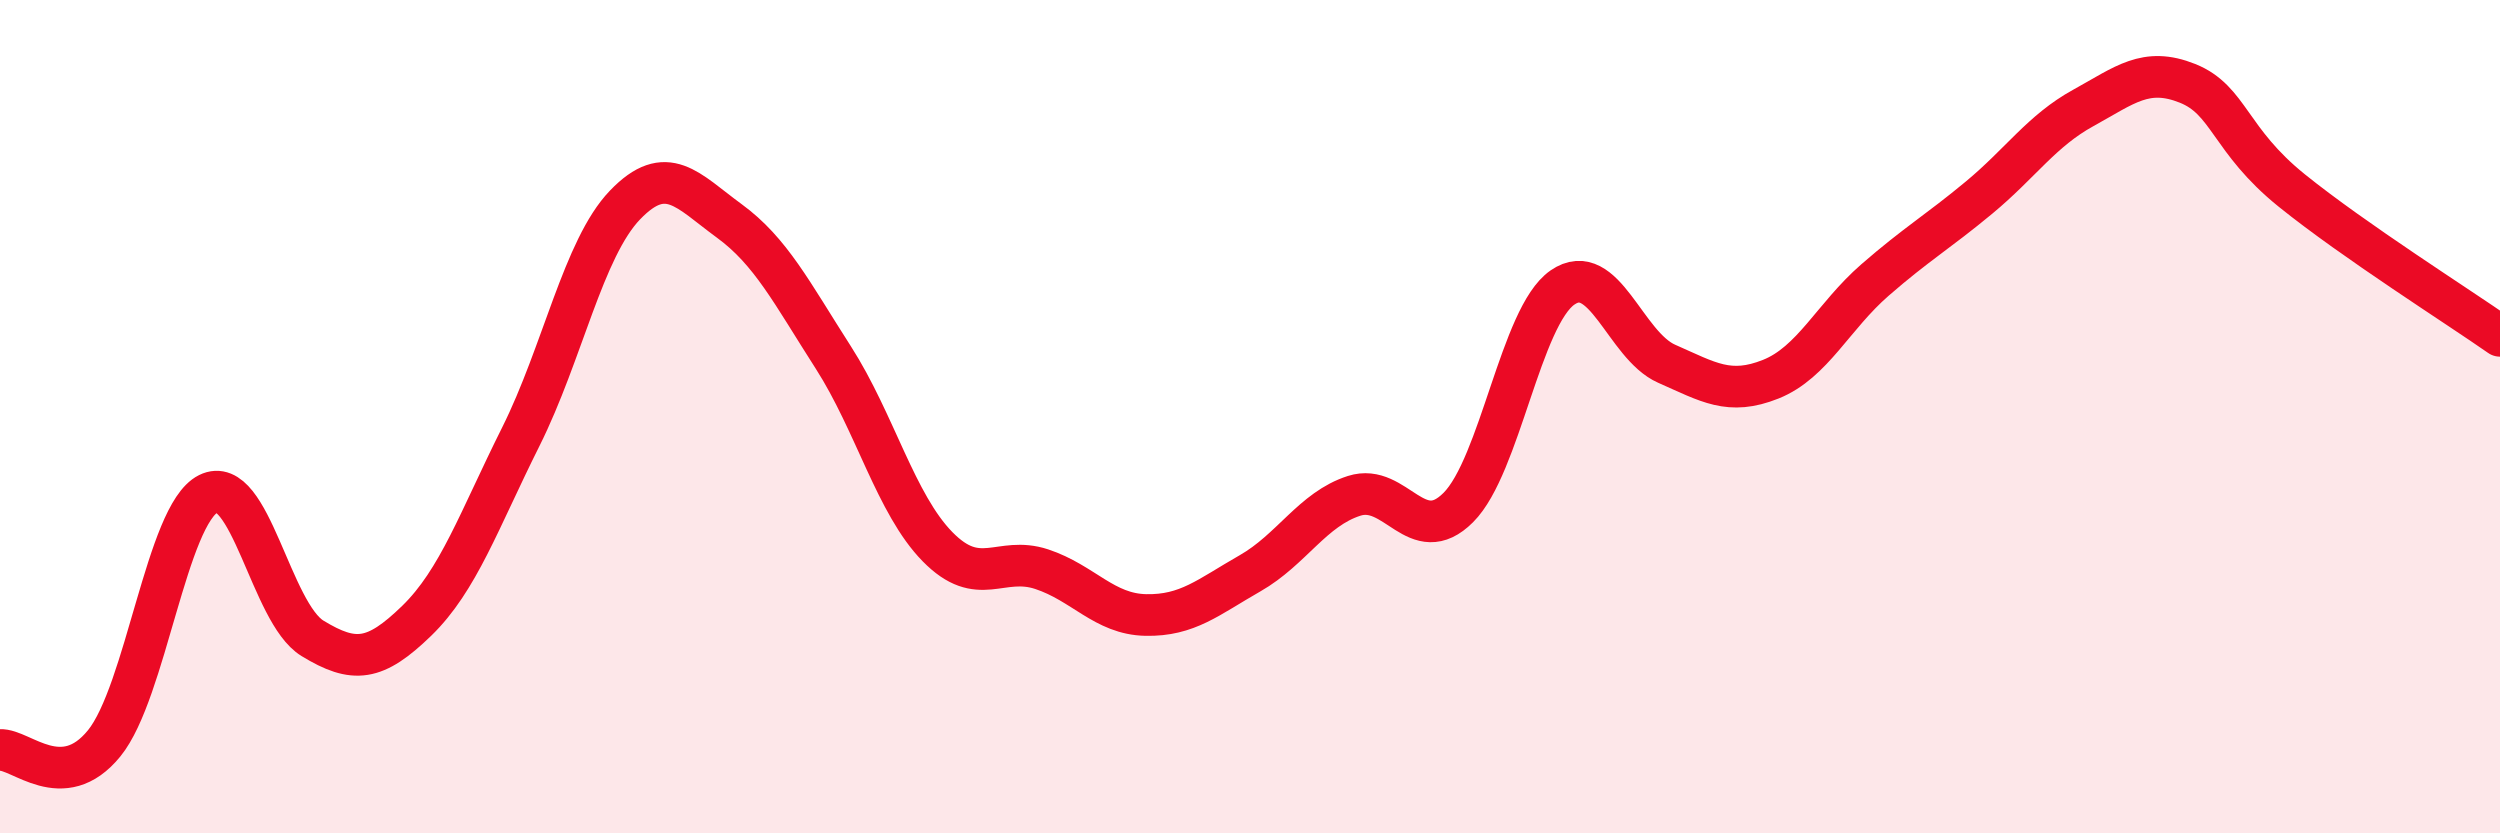
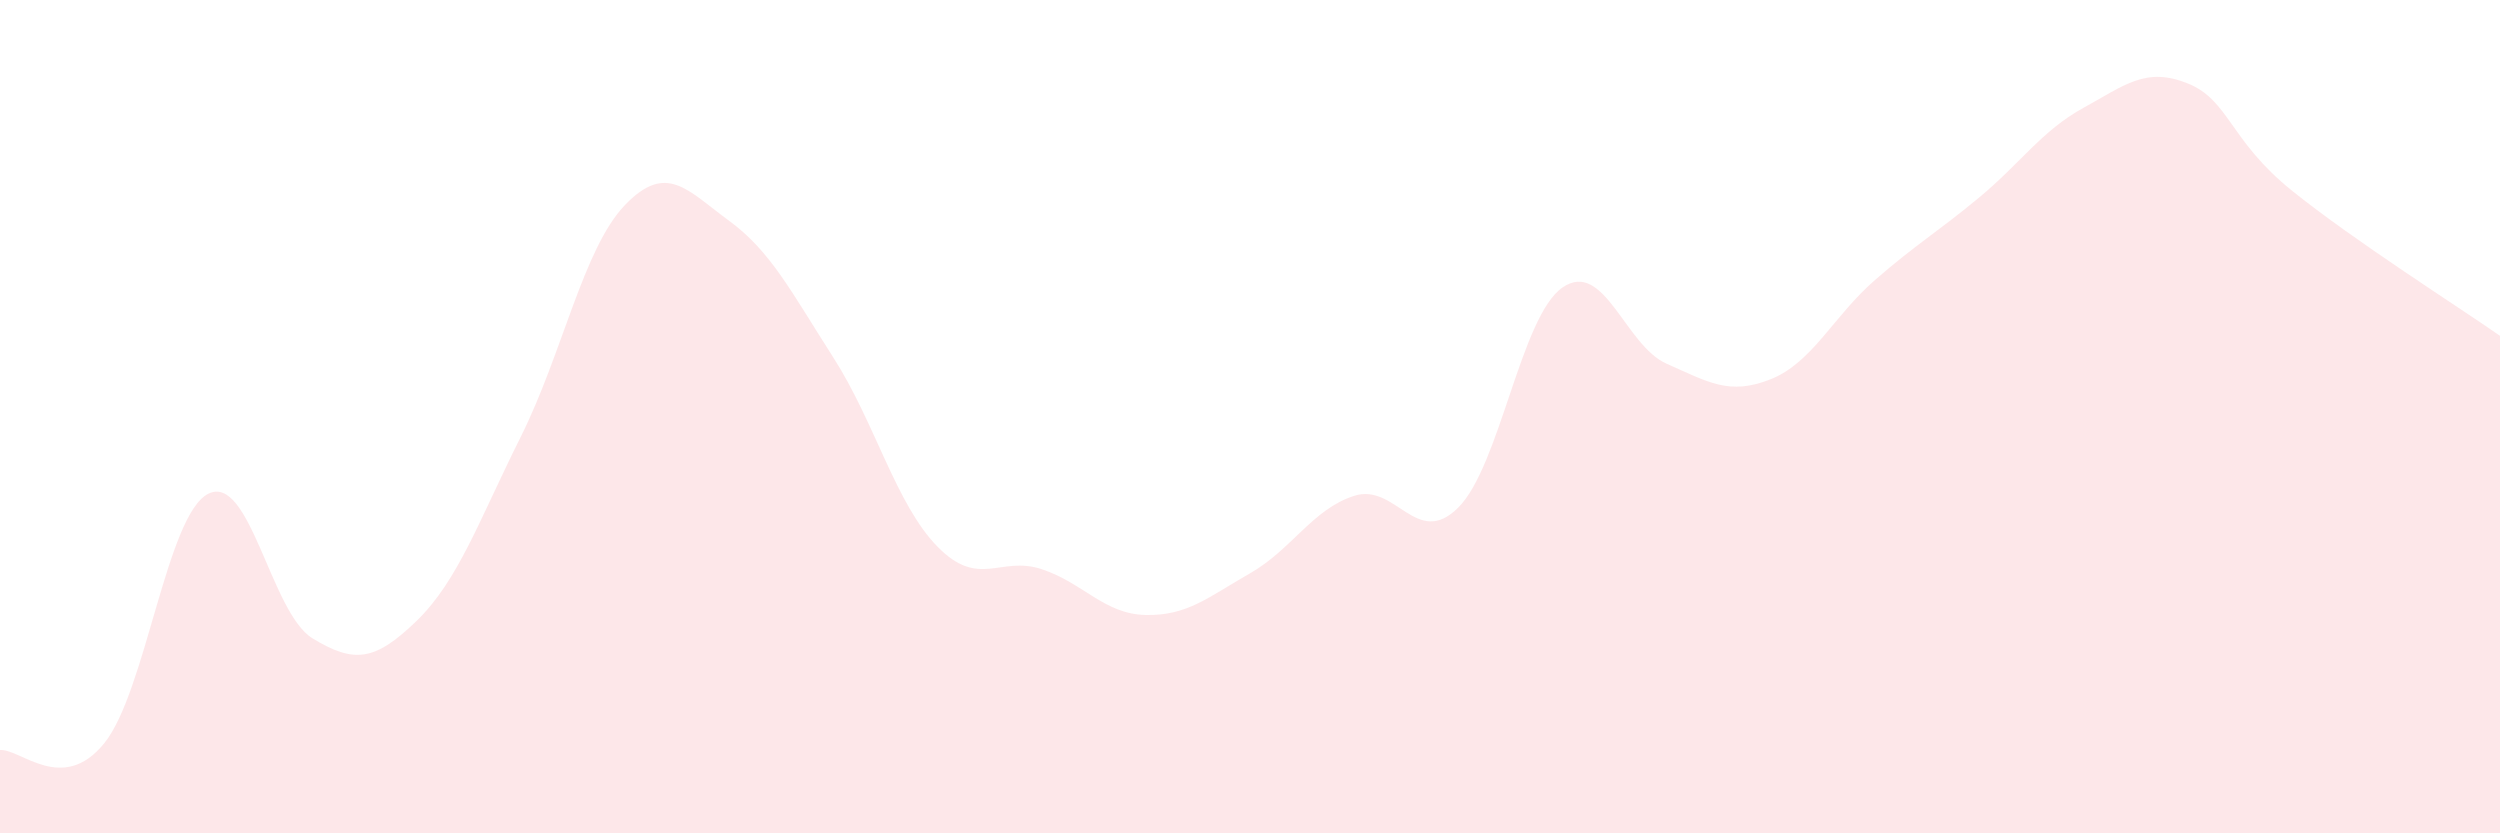
<svg xmlns="http://www.w3.org/2000/svg" width="60" height="20" viewBox="0 0 60 20">
  <path d="M 0,18 C 0.5,17.97 1.5,19.07 2.5,17.84 C 3.5,16.61 4,12.35 5,11.85 C 6,11.35 6.5,14.71 7.5,15.32 C 8.5,15.93 9,15.87 10,14.9 C 11,13.93 11.5,12.48 12.5,10.48 C 13.5,8.48 14,5.96 15,4.92 C 16,3.88 16.5,4.57 17.5,5.3 C 18.5,6.03 19,7.02 20,8.58 C 21,10.14 21.5,12.1 22.5,13.12 C 23.5,14.14 24,13.33 25,13.66 C 26,13.99 26.5,14.74 27.5,14.76 C 28.5,14.78 29,14.33 30,13.76 C 31,13.19 31.5,12.22 32.5,11.9 C 33.5,11.58 34,13.18 35,12.18 C 36,11.18 36.5,7.59 37.5,6.9 C 38.5,6.21 39,8.29 40,8.73 C 41,9.17 41.5,9.5 42.5,9.1 C 43.5,8.7 44,7.59 45,6.72 C 46,5.85 46.5,5.57 47.5,4.74 C 48.5,3.91 49,3.14 50,2.59 C 51,2.04 51.5,1.6 52.5,2 C 53.5,2.4 53.5,3.36 55,4.57 C 56.5,5.78 59,7.36 60,8.06L60 20L0 20Z" fill="#EB0A25" opacity="0.1" stroke-linecap="round" stroke-linejoin="round" />
-   <path d="M 0,18 C 0.5,17.97 1.5,19.07 2.5,17.84 C 3.5,16.61 4,12.35 5,11.85 C 6,11.35 6.5,14.71 7.5,15.32 C 8.5,15.93 9,15.87 10,14.9 C 11,13.93 11.5,12.48 12.5,10.48 C 13.5,8.48 14,5.96 15,4.92 C 16,3.88 16.5,4.57 17.5,5.3 C 18.5,6.03 19,7.02 20,8.58 C 21,10.14 21.5,12.1 22.5,13.12 C 23.5,14.14 24,13.33 25,13.66 C 26,13.99 26.5,14.74 27.5,14.76 C 28.5,14.78 29,14.33 30,13.76 C 31,13.19 31.5,12.22 32.5,11.9 C 33.5,11.58 34,13.18 35,12.18 C 36,11.18 36.5,7.59 37.5,6.9 C 38.5,6.21 39,8.29 40,8.73 C 41,9.17 41.5,9.5 42.5,9.1 C 43.5,8.7 44,7.59 45,6.72 C 46,5.85 46.5,5.57 47.5,4.74 C 48.5,3.91 49,3.14 50,2.59 C 51,2.04 51.5,1.6 52.5,2 C 53.5,2.4 53.5,3.36 55,4.57 C 56.5,5.78 59,7.36 60,8.06" stroke="#EB0A25" stroke-width="1" fill="none" stroke-linecap="round" stroke-linejoin="round" />
</svg>